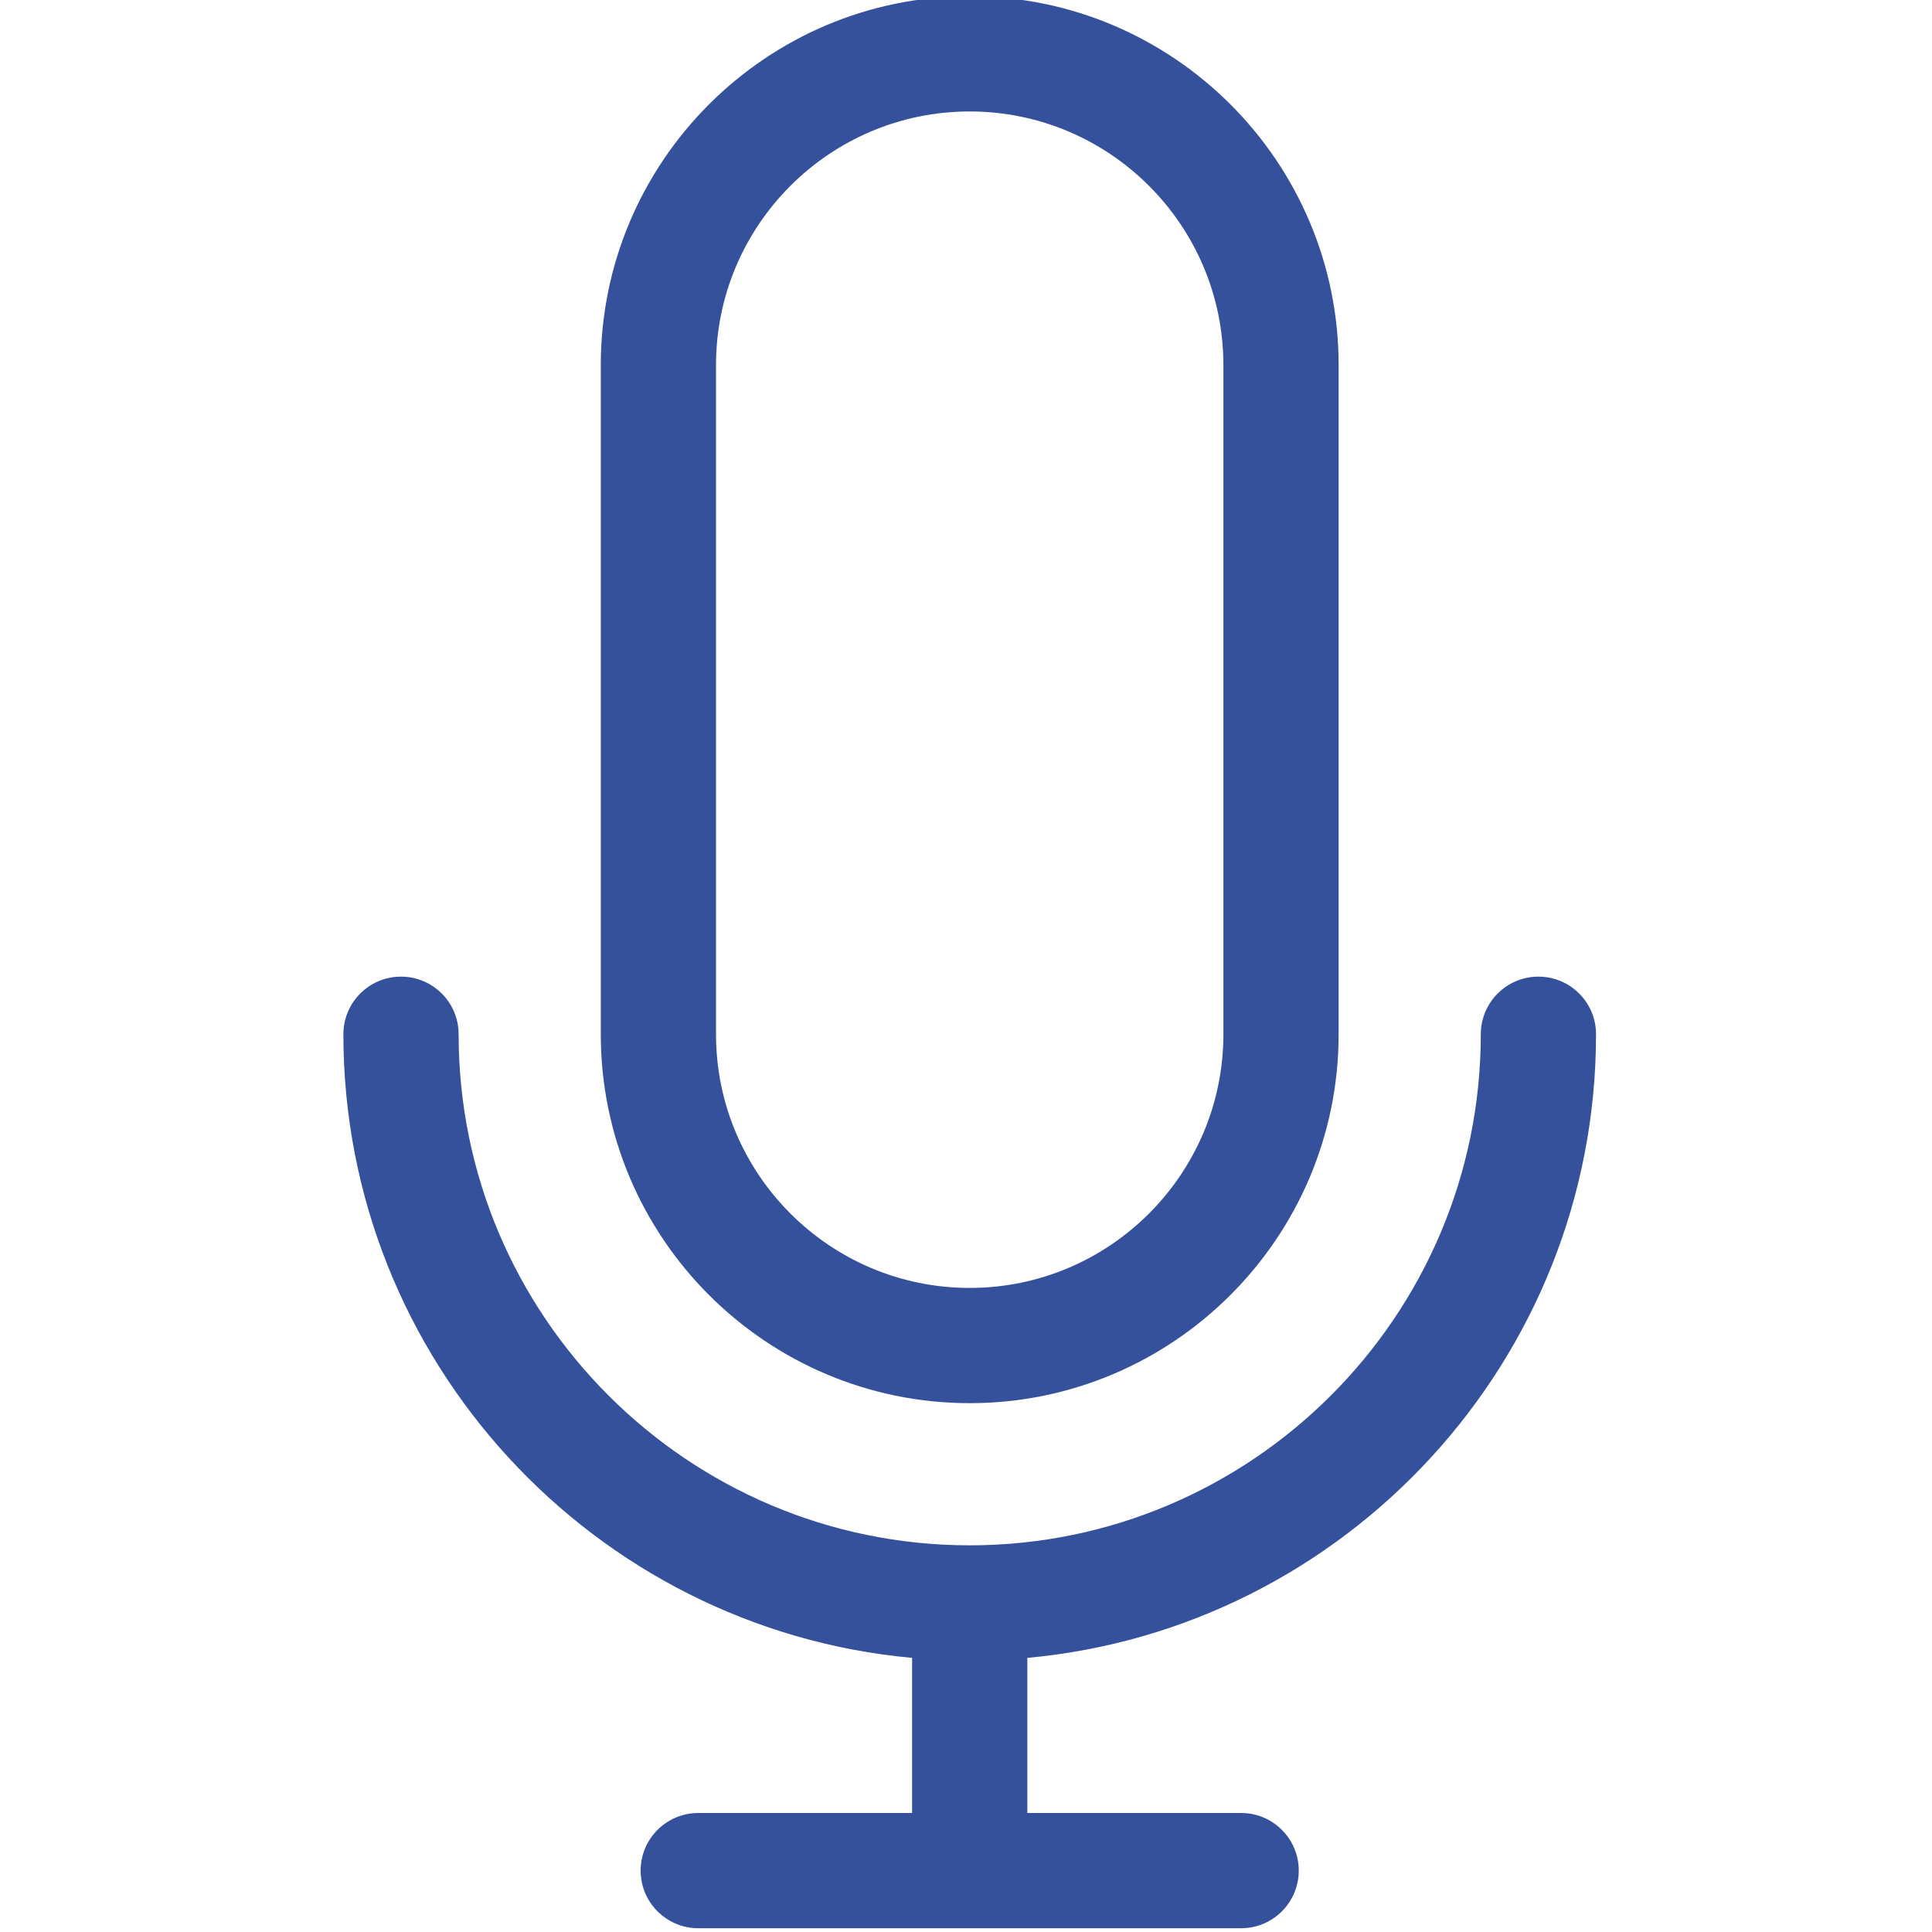
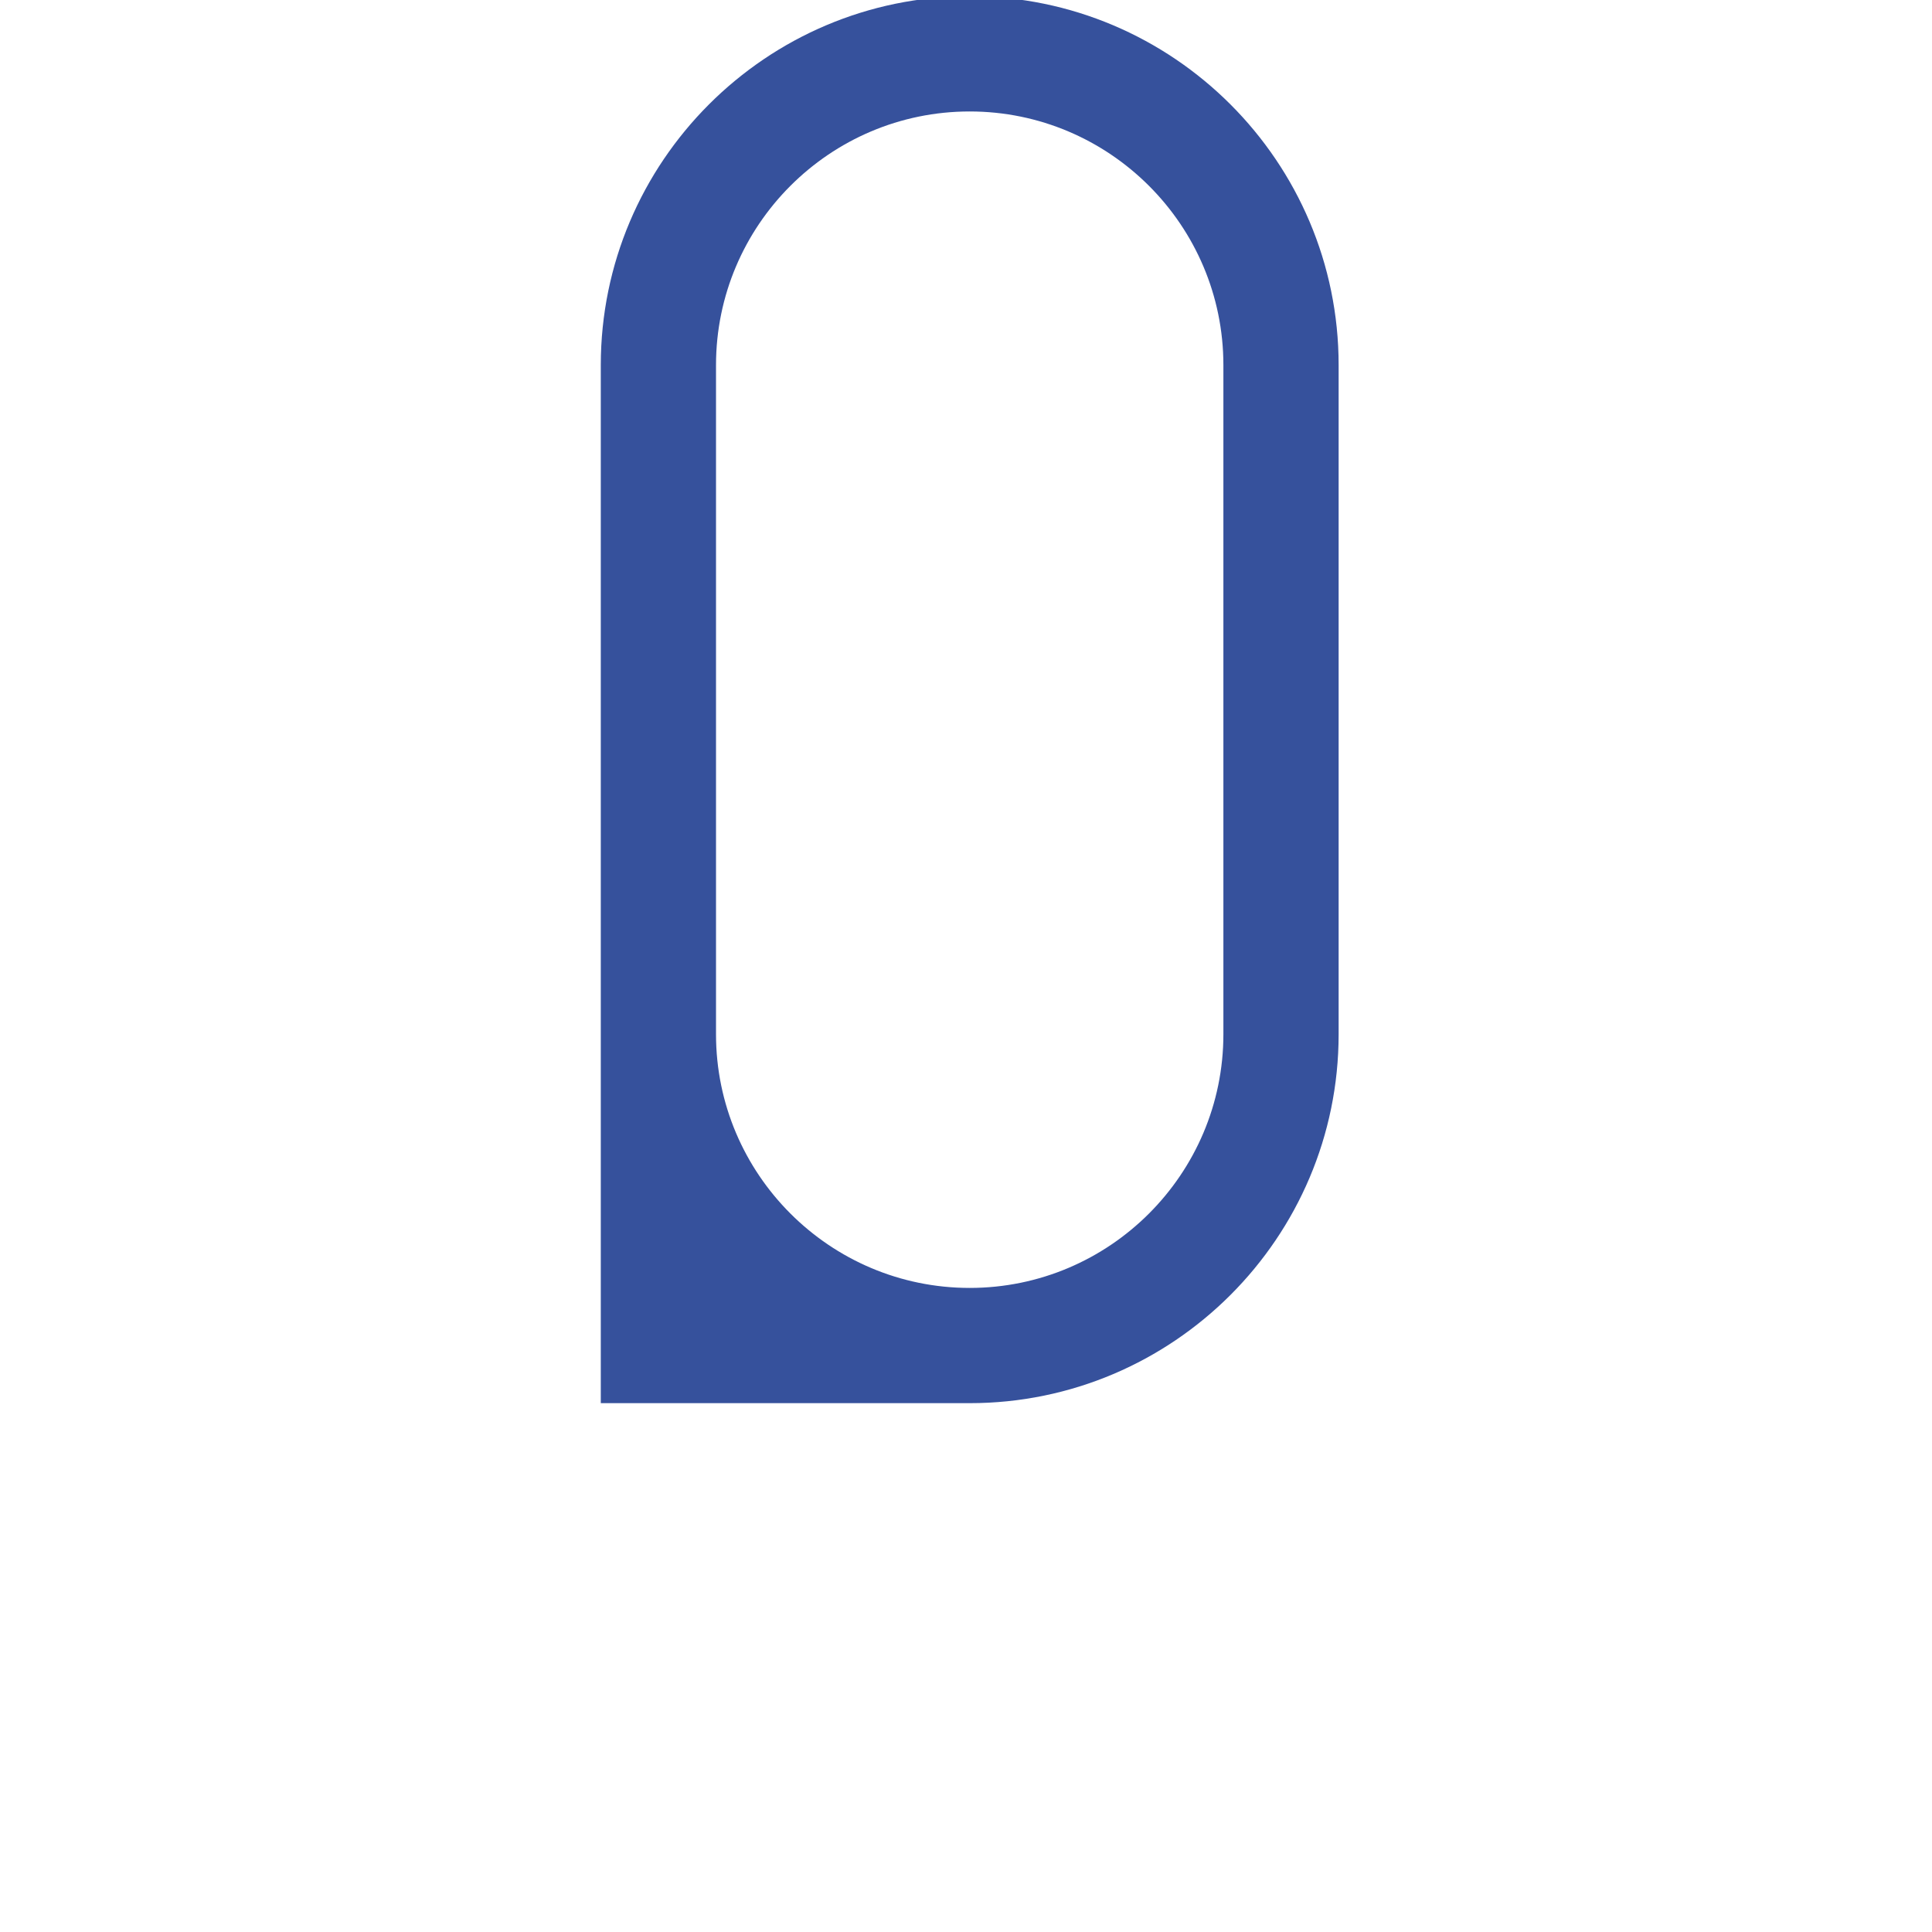
<svg xmlns="http://www.w3.org/2000/svg" width="511" height="511" viewBox="0 0 511 511" fill="none">
  <g clip-path="url(#clip0)">
-     <path d="M422.139 273.547C422.139 265.134 415.317 258.312 406.9 258.312C398.483 258.312 391.66 265.134 391.66 273.547C391.66 348.089 331.021 408.728 256.479 408.728C181.941 408.728 121.302 348.089 121.302 273.547C121.302 265.134 114.479 258.312 106.062 258.312C97.645 258.312 90.822 265.134 90.822 273.547C90.822 359.758 157.013 430.779 241.239 438.498V479.524H184.686C176.269 479.524 169.446 486.346 169.446 494.763C169.446 503.18 176.269 510.003 184.686 510.003H328.276C336.689 510.003 343.512 503.18 343.512 494.763C343.512 486.346 336.689 479.524 328.276 479.524H271.719V438.498C355.948 430.783 422.139 359.758 422.139 273.547Z" fill="#36519C" />
-     <path d="M256.479 371.126C310.284 371.126 354.058 327.352 354.058 273.547V96.577C354.058 42.776 310.284 -0.998 256.479 -0.998C202.678 -0.998 158.904 42.776 158.904 96.577V273.547C158.904 327.352 202.678 371.126 256.479 371.126V371.126ZM189.38 96.577C189.38 59.579 219.481 29.481 256.479 29.481C293.477 29.481 323.578 59.579 323.578 96.577V273.547C323.578 310.545 293.477 340.647 256.479 340.647C219.481 340.647 189.38 310.545 189.38 273.547V96.577Z" fill="#36519C" />
+     <path d="M256.479 371.126C310.284 371.126 354.058 327.352 354.058 273.547V96.577C354.058 42.776 310.284 -0.998 256.479 -0.998C202.678 -0.998 158.904 42.776 158.904 96.577V273.547V371.126ZM189.38 96.577C189.38 59.579 219.481 29.481 256.479 29.481C293.477 29.481 323.578 59.579 323.578 96.577V273.547C323.578 310.545 293.477 340.647 256.479 340.647C219.481 340.647 189.38 310.545 189.38 273.547V96.577Z" fill="#36519C" />
  </g>
  <defs>
    <clipPath id="clip0">
      <rect width="511" height="511" fill="white" />
    </clipPath>
  </defs>
</svg>